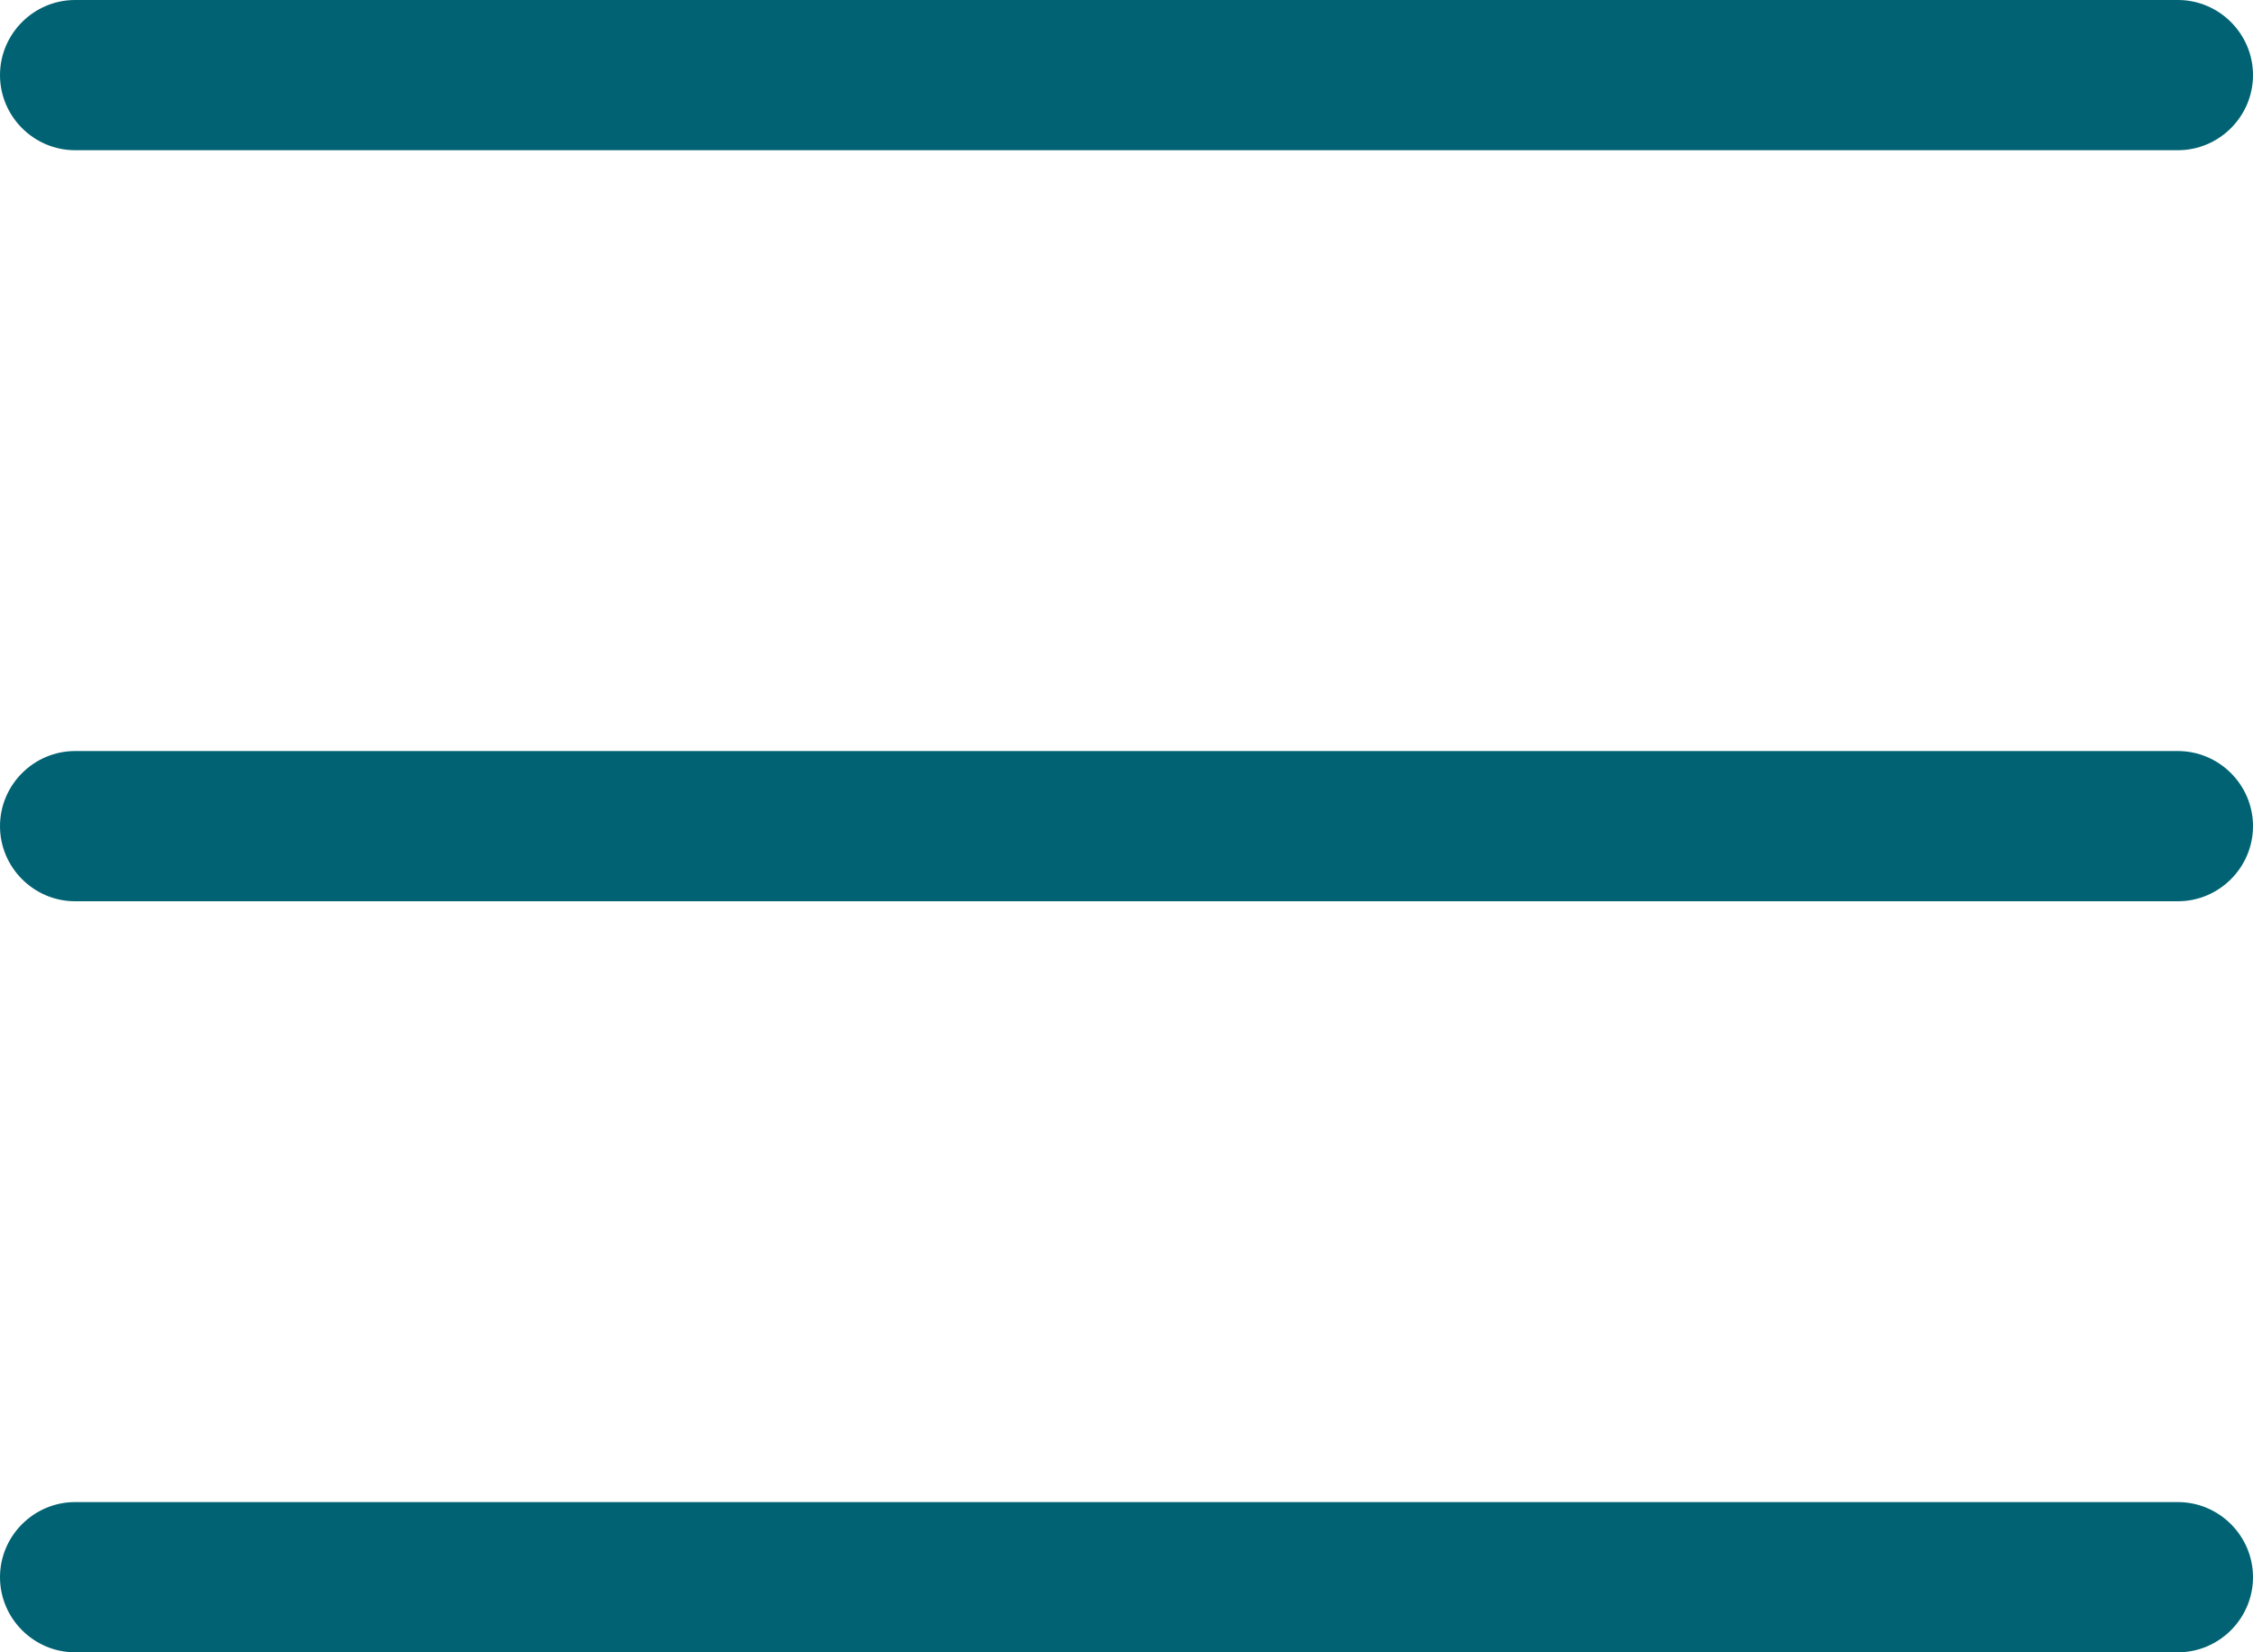
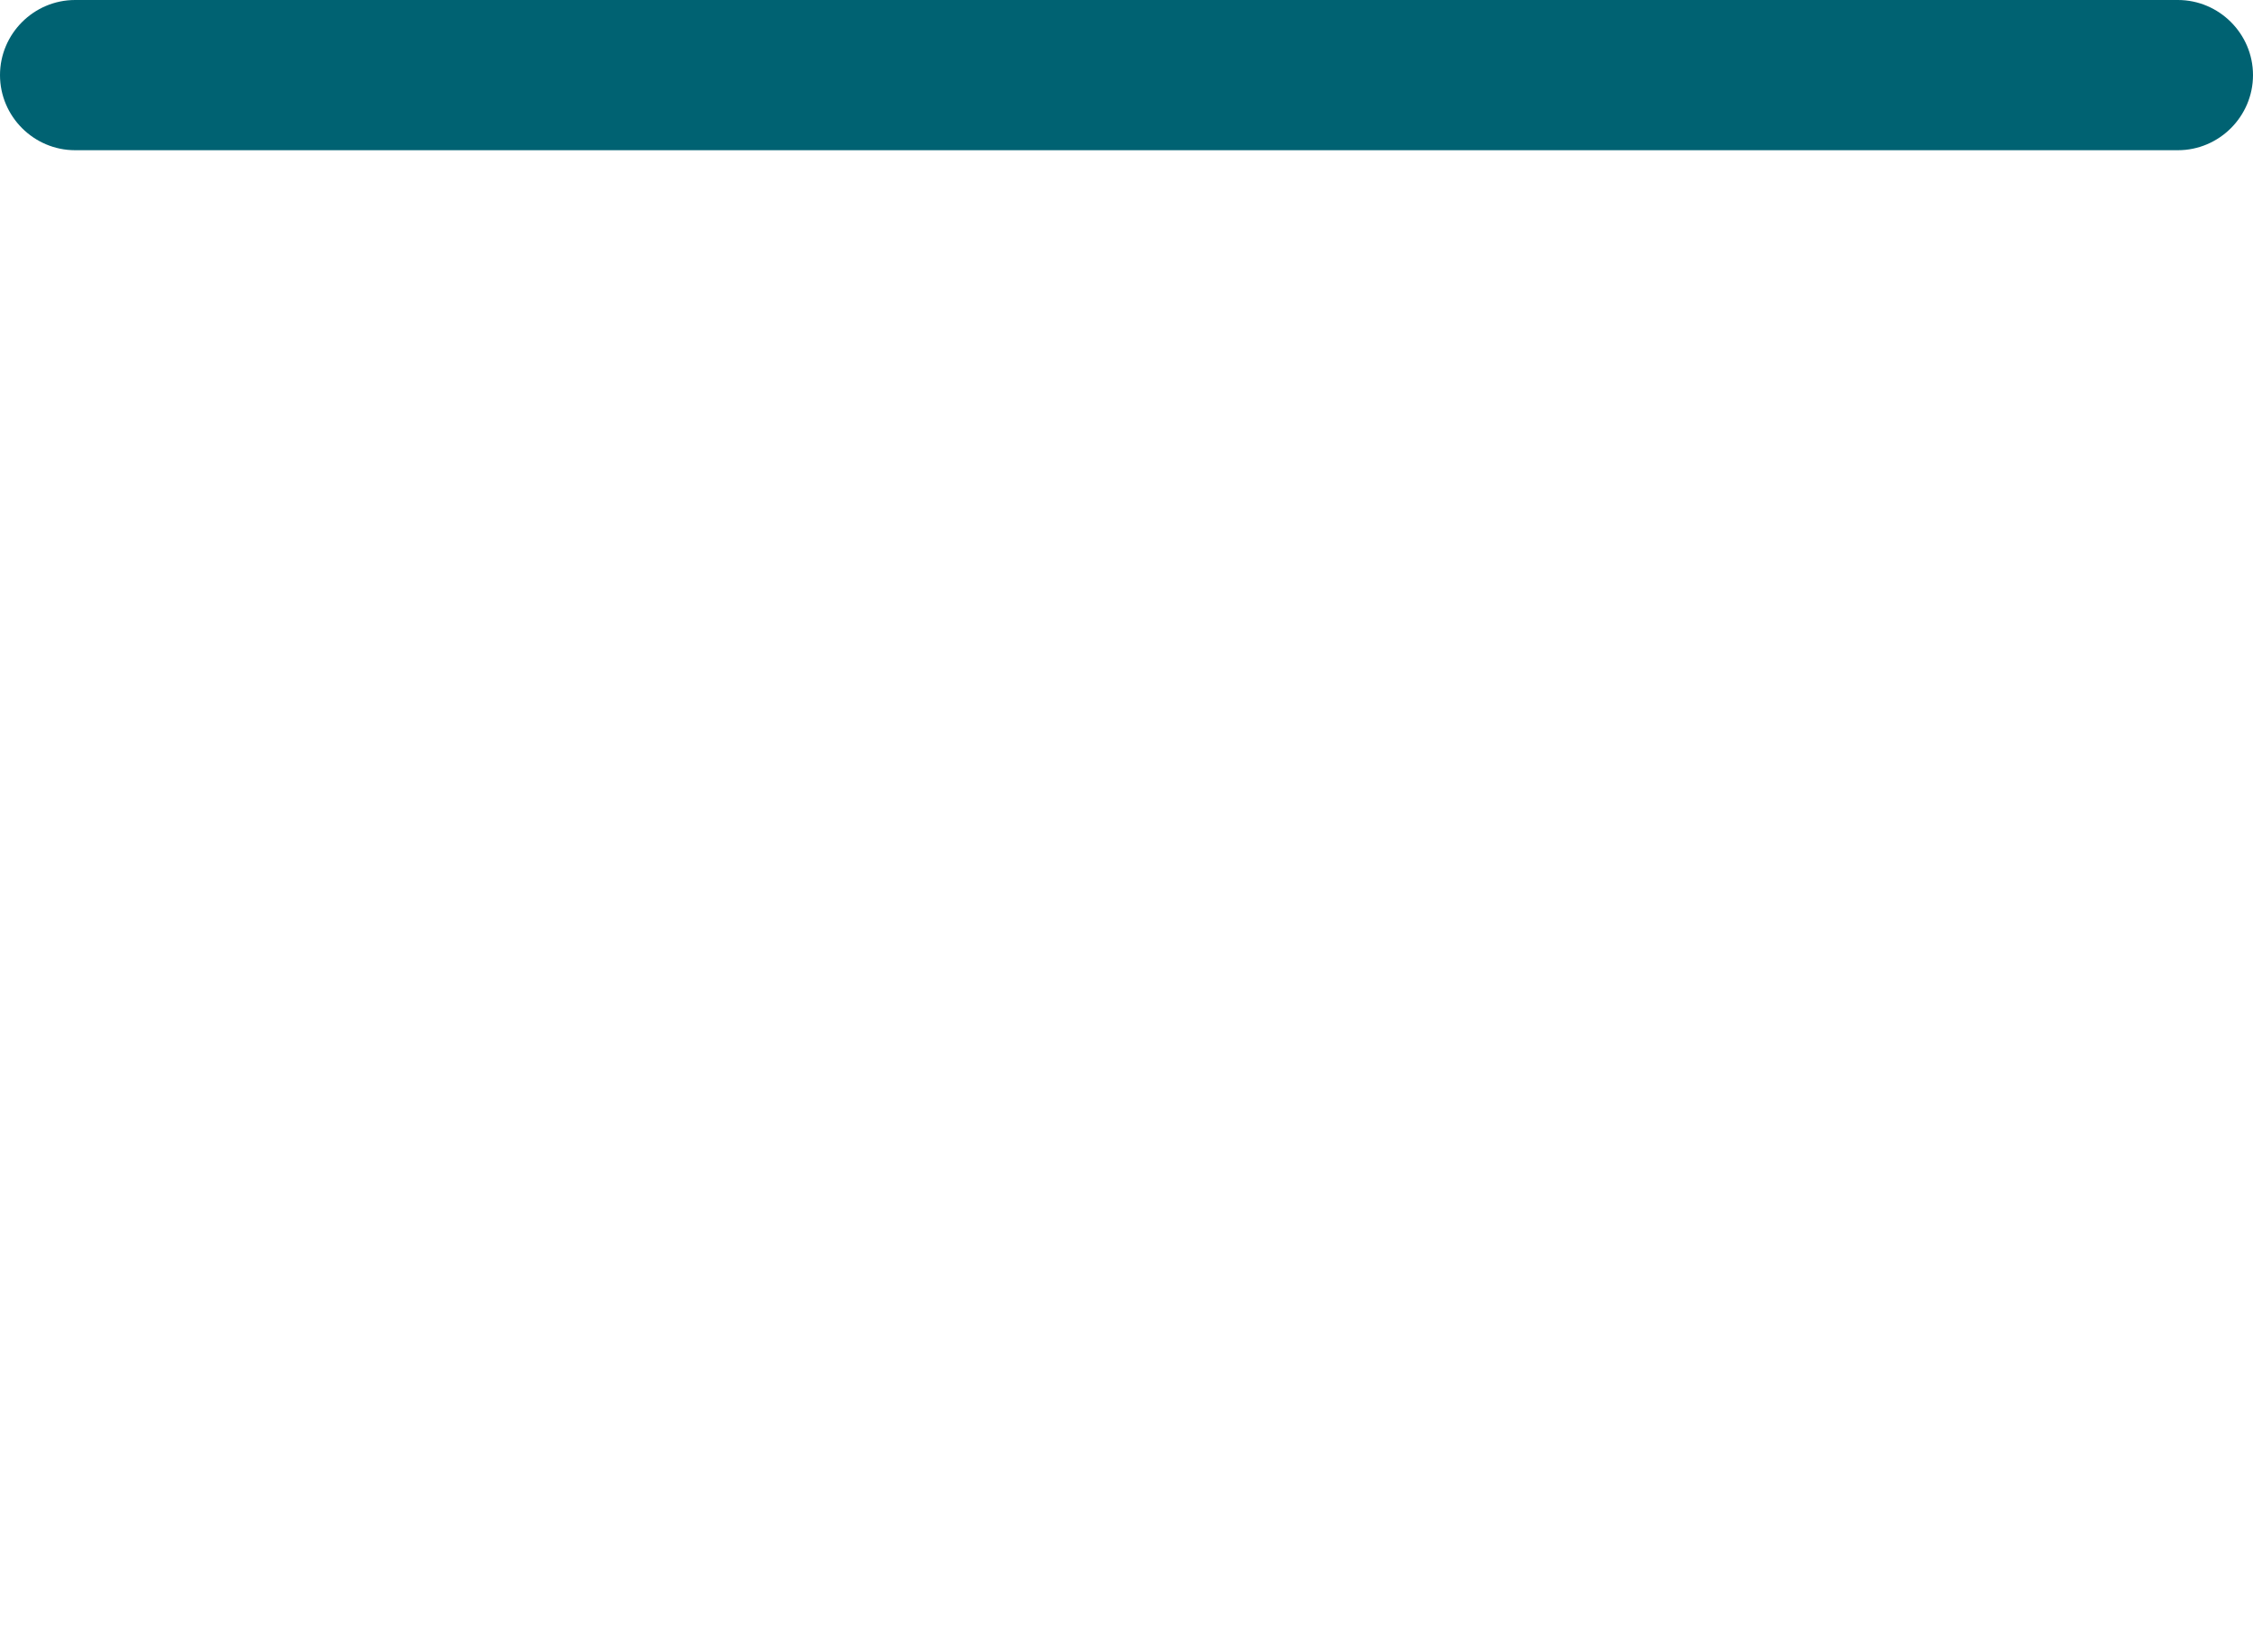
<svg xmlns="http://www.w3.org/2000/svg" width="30" height="22" viewBox="0 0 30 22" fill="none">
  <g opacity="1" transform="translate(0 0)  rotate(0)">
    <path id="矩形 2" fill-rule="evenodd" style="fill:#006272" opacity="1" d="M1 2L29 2C29.55 2 30 1.55 30 1L30 1C30 0.45 29.55 0 29 0L1 0C0.45 0 0 0.45 0 1L0 1C0 1.55 0.45 2 1 2Z" />
-     <path id="矩形 2" fill-rule="evenodd" style="fill:#006272" opacity="1" d="M1 12L29 12C29.55 12 30 11.55 30 11L30 11C30 10.45 29.55 10 29 10L1 10C0.45 10 0 10.45 0 11L0 11C0 11.55 0.45 12 1 12Z" />
-     <path id="矩形 2" fill-rule="evenodd" style="fill:#006272" opacity="1" d="M1 22L29 22C29.55 22 30 21.55 30 21L30 21C30 20.45 29.55 20 29 20L1 20C0.45 20 0 20.45 0 21L0 21C0 21.55 0.45 22 1 22Z" />
  </g>
</svg>